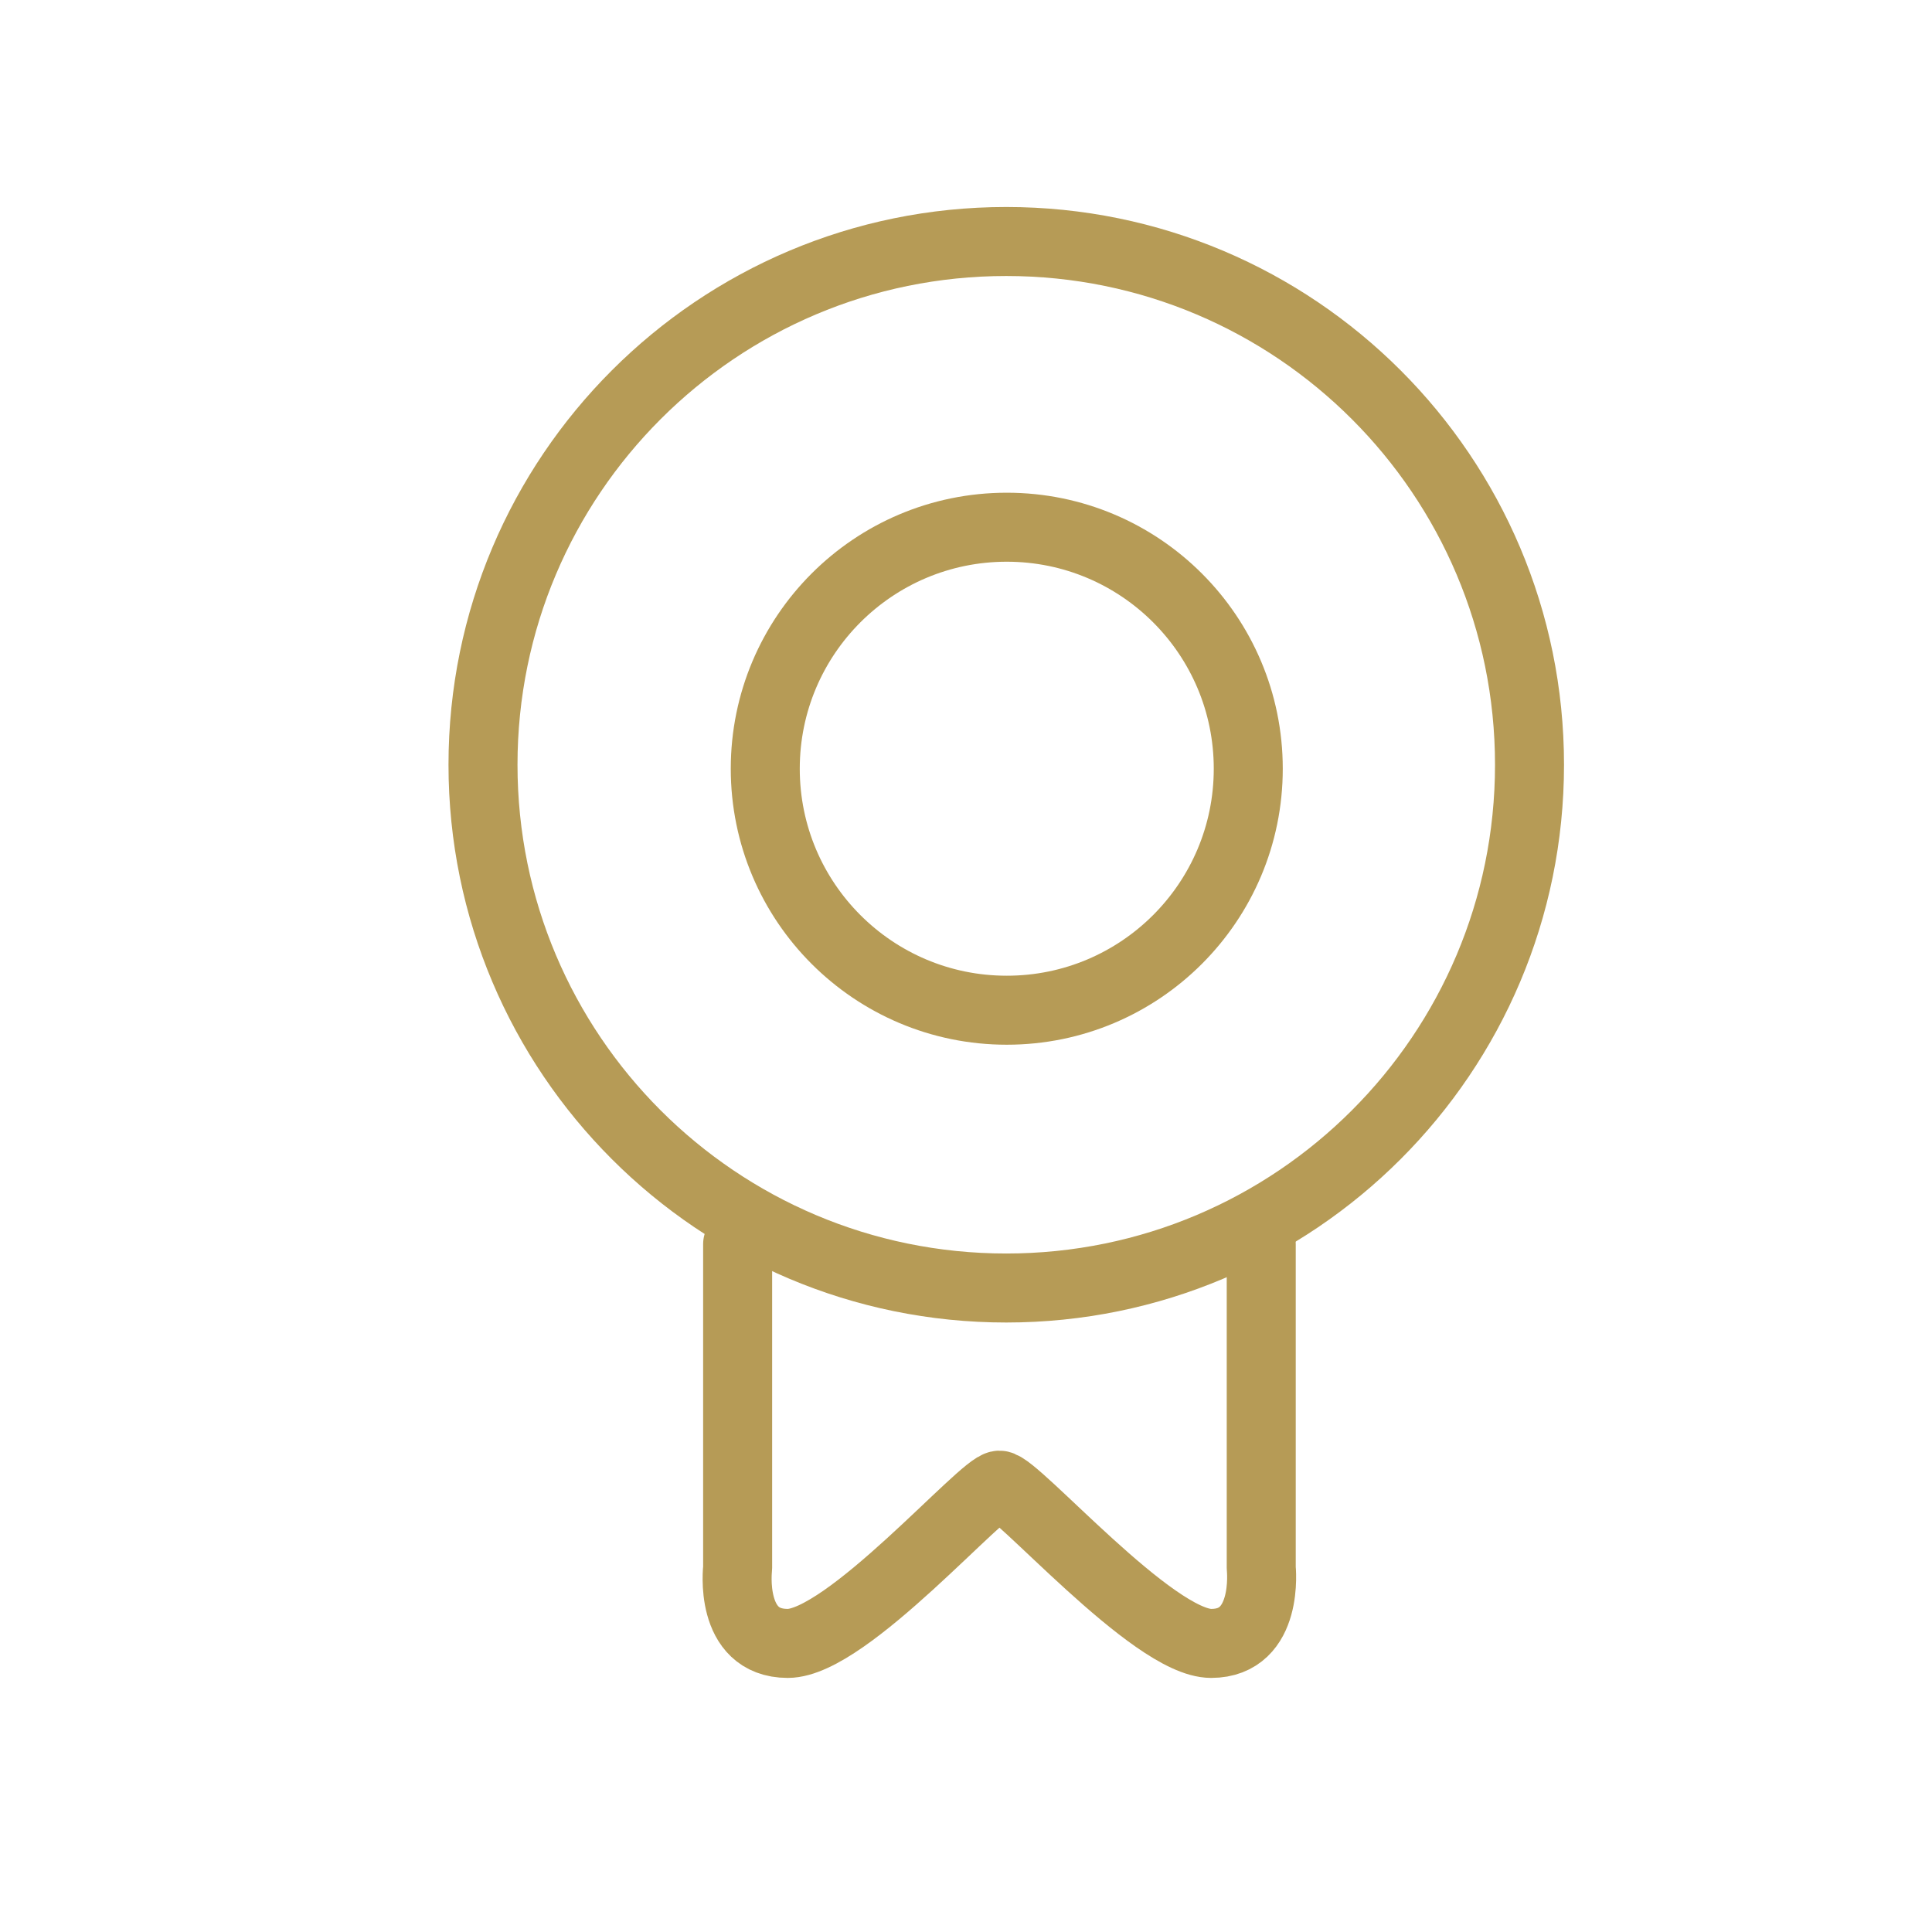
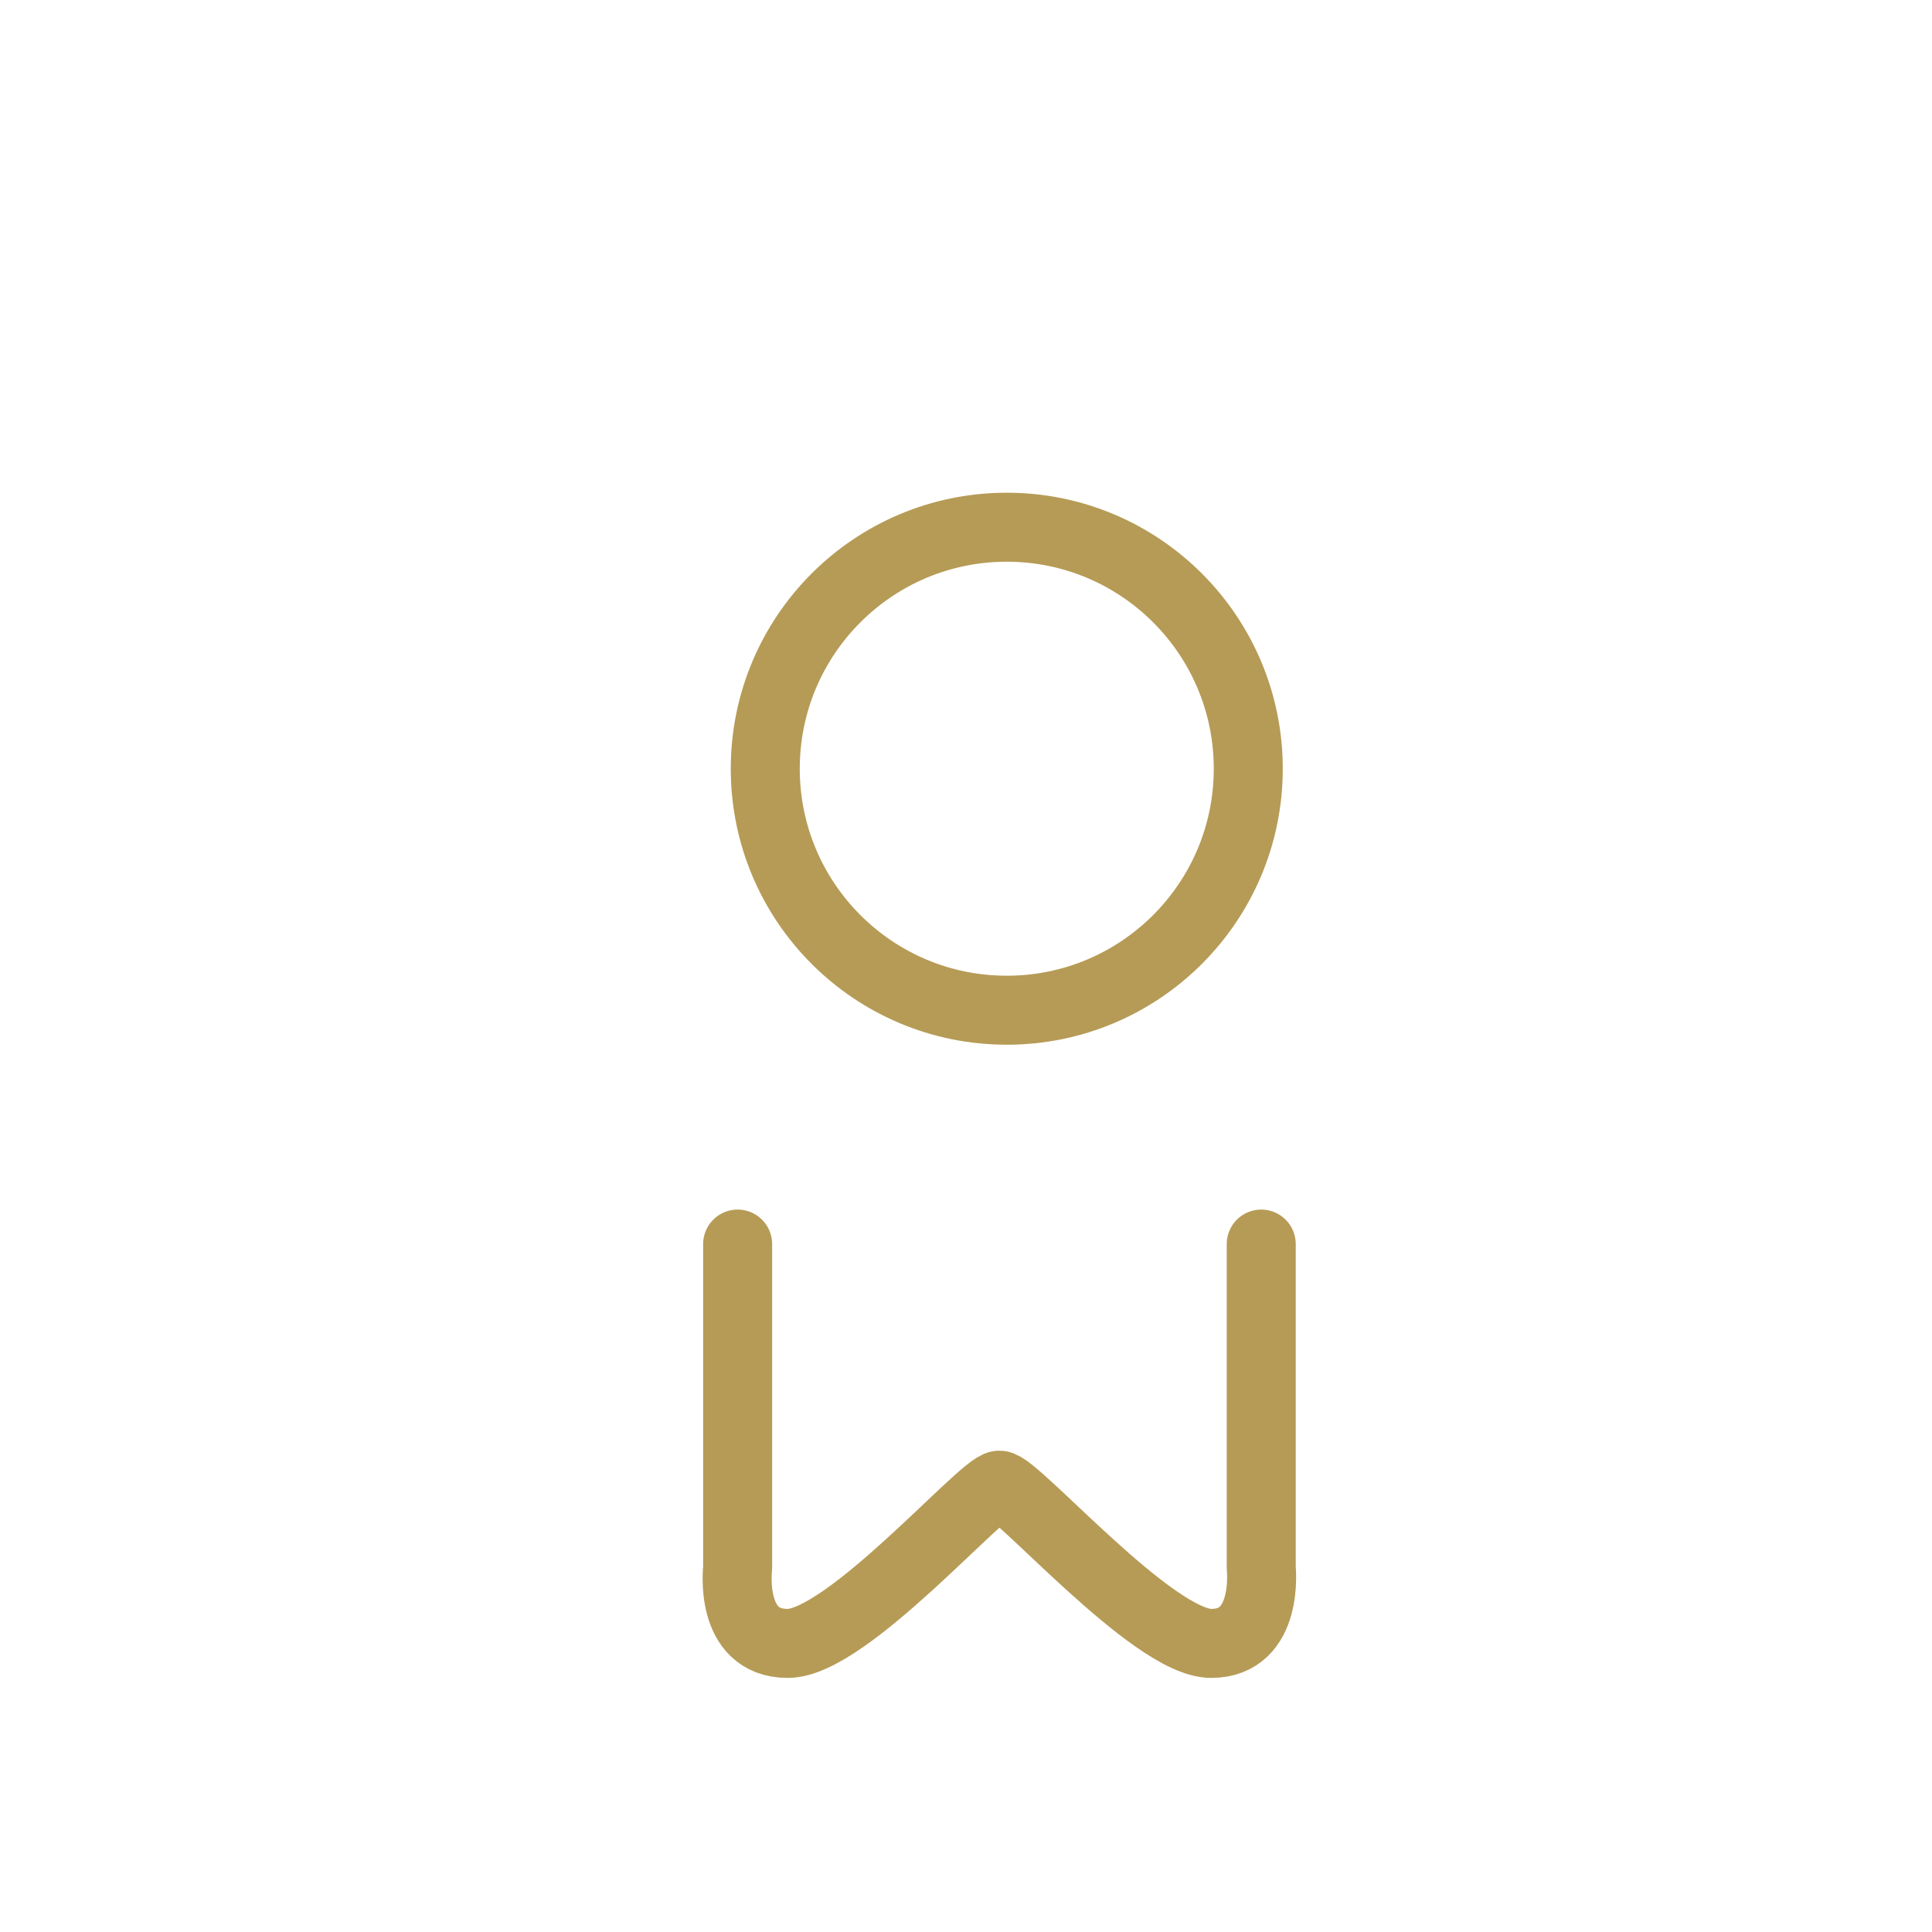
<svg xmlns="http://www.w3.org/2000/svg" width="70" height="70" viewBox="0 0 70 70" fill="none">
  <path d="M36.477 36.602C41.309 36.602 45.227 32.684 45.227 27.852C45.227 23.019 41.309 19.102 36.477 19.102C31.644 19.102 27.727 23.019 27.727 27.852C27.727 32.684 31.644 36.602 36.477 36.602Z" stroke="#B69B56" stroke-width="2.5" stroke-linecap="round" stroke-linejoin="round" />
-   <path d="M36.458 46.667C46.929 46.667 55.417 38.179 55.417 27.708C55.417 17.238 46.929 8.75 36.458 8.75C25.988 8.75 17.5 17.238 17.5 27.708C17.5 38.179 25.988 46.667 36.458 46.667Z" stroke="#B69B56" stroke-width="2.5" stroke-linecap="round" stroke-linejoin="round" />
  <path d="M45.697 45.075V56.812C45.697 56.812 45.993 59.544 43.882 59.544C41.769 59.544 36.804 53.81 36.211 53.81C35.618 53.81 30.69 59.544 28.541 59.544C26.392 59.544 26.726 56.812 26.726 56.812L26.726 45.075" stroke="#B69B56" stroke-width="2.5" stroke-linecap="round" stroke-linejoin="round" />
</svg>